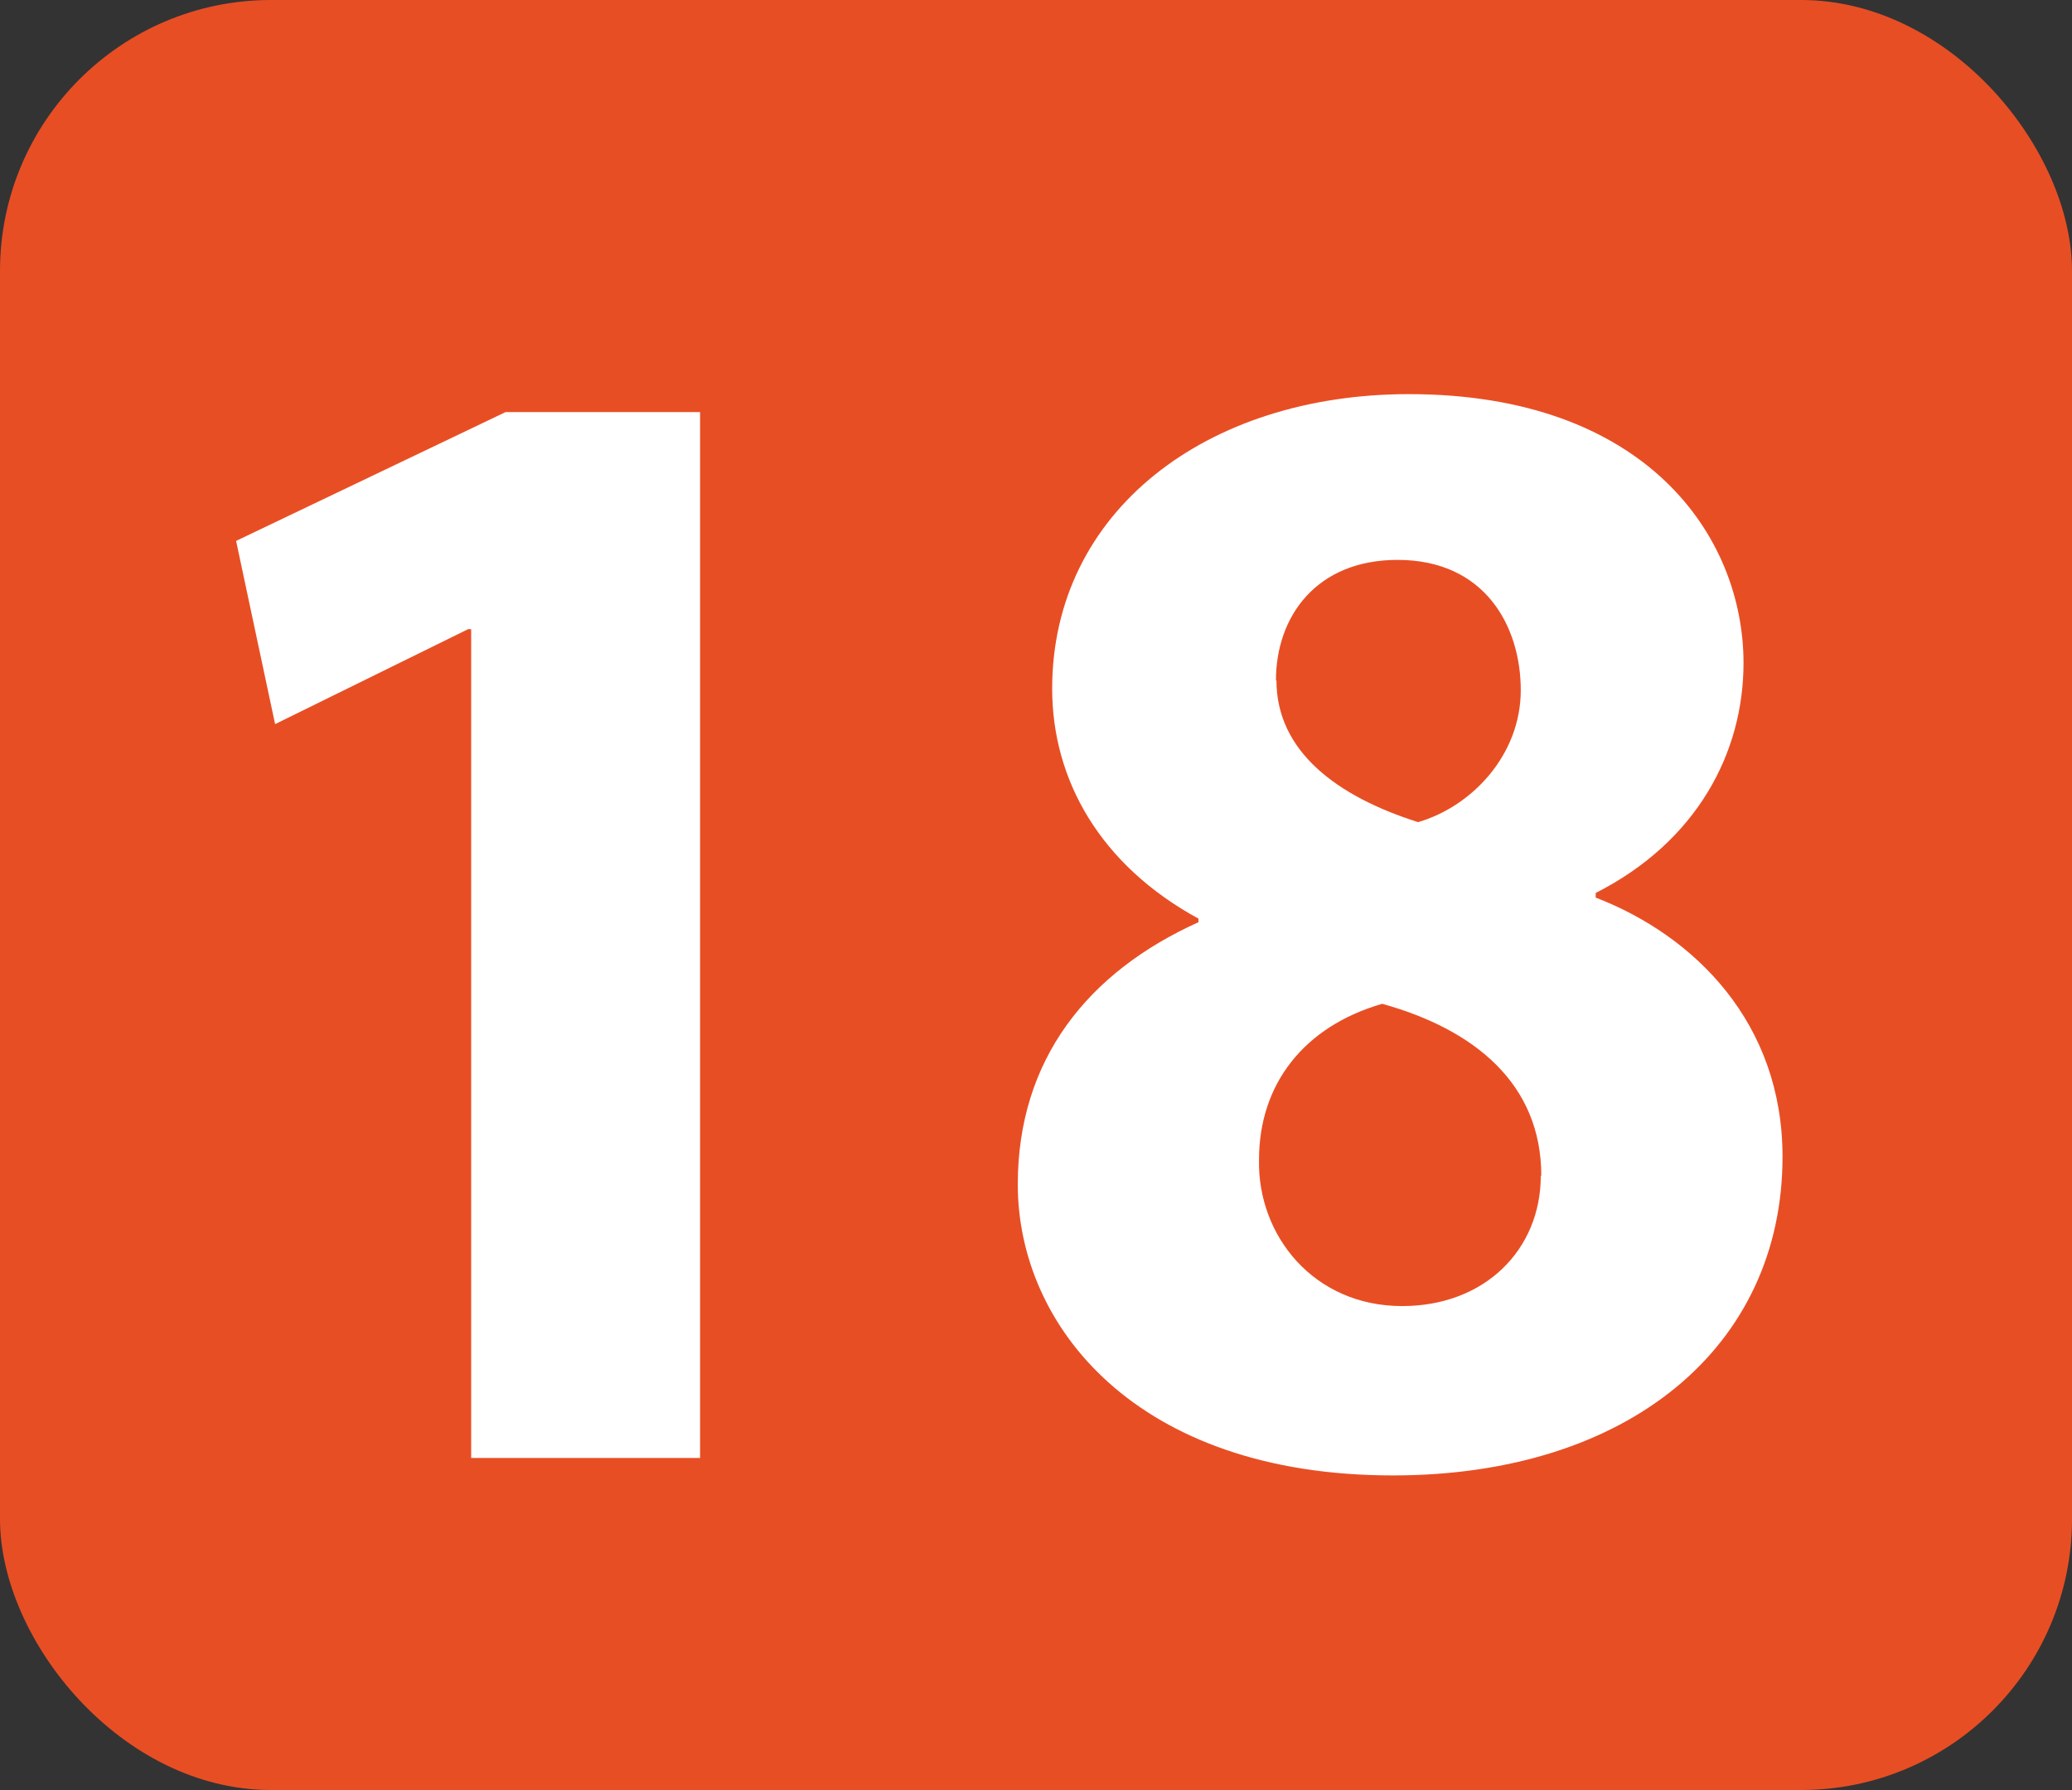
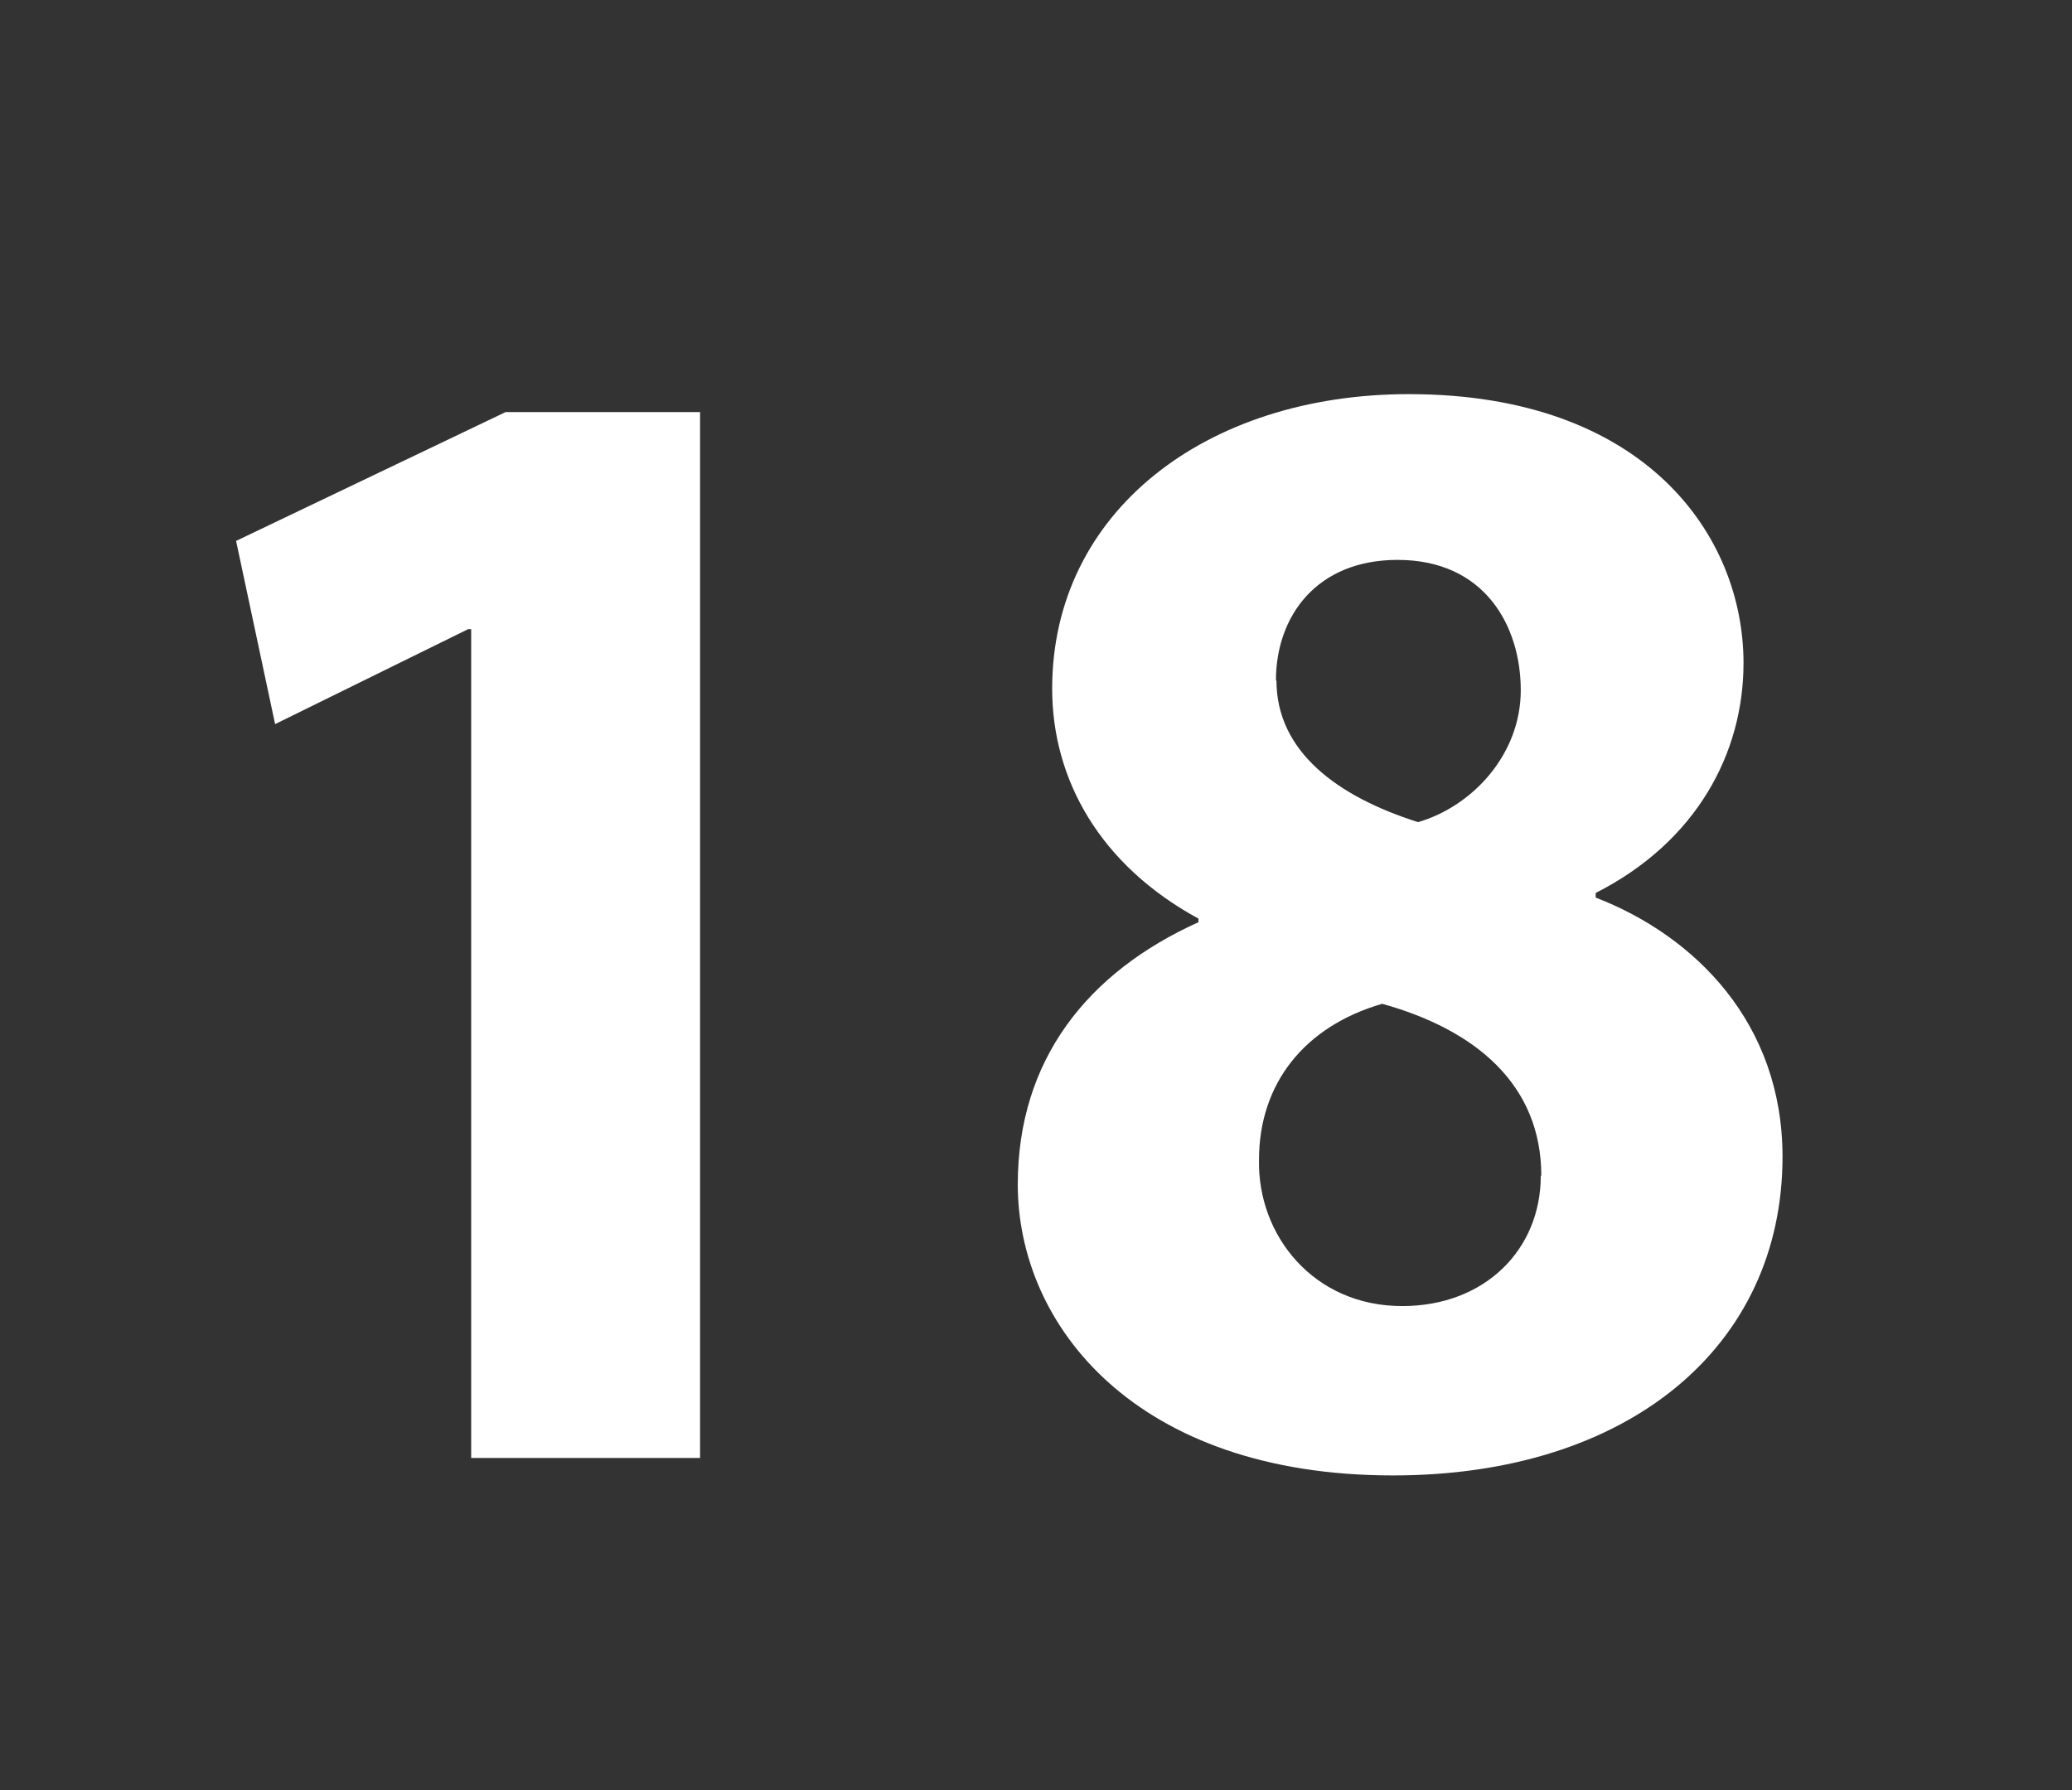
<svg xmlns="http://www.w3.org/2000/svg" id="Calque_1" viewBox="0 0 40.37 34.88">
  <rect x="0" y="0" width="40.37" height="34.88" fill="#333333" stroke="none" />
  <defs>
    <style>.cls-1{fill:#fff;}.cls-2{fill:#e84e24;}</style>
  </defs>
-   <rect class="cls-2" width="40.37" height="34.88" rx="5.28" ry="5.28" />
  <path class="cls-1" d="M9.18,12.26h-.06l-3.76,1.85-.76-3.57,5.25-2.51h3.79v20.38h-4.46V12.26Z" />
-   <path class="cls-1" d="M23.35,17.9c-1.91-1.04-2.85-2.7-2.85-4.48,0-3.45,3-5.74,6.95-5.74,4.61,0,6.52,2.76,6.52,5.24,0,1.75-.91,3.48-2.88,4.48v.09c1.94.75,3.64,2.45,3.64,5.05,0,3.7-3,6.21-7.59,6.21-5.01,0-7.31-2.92-7.31-5.67,0-2.44,1.37-4.14,3.52-5.11v-.06ZM30.03,22.91c0-1.79-1.3-2.85-3.1-3.35-1.52.44-2.4,1.56-2.4,3.04-.03,1.47,1.06,2.85,2.79,2.85,1.61,0,2.7-1.1,2.7-2.54ZM24.87,13.26c0,1.38,1.18,2.26,2.76,2.76,1.06-.31,2-1.32,2-2.57s-.7-2.54-2.4-2.54c-1.58,0-2.37,1.1-2.37,2.35Z" />
+   <path class="cls-1" d="M23.35,17.9c-1.91-1.04-2.85-2.7-2.85-4.48,0-3.45,3-5.74,6.95-5.74,4.61,0,6.52,2.76,6.52,5.24,0,1.75-.91,3.48-2.88,4.48v.09c1.94.75,3.64,2.45,3.64,5.05,0,3.7-3,6.21-7.59,6.21-5.01,0-7.31-2.92-7.31-5.67,0-2.44,1.37-4.14,3.52-5.11v-.06M30.03,22.91c0-1.79-1.3-2.85-3.1-3.35-1.52.44-2.4,1.56-2.4,3.04-.03,1.47,1.06,2.85,2.79,2.85,1.61,0,2.7-1.1,2.7-2.54ZM24.87,13.26c0,1.38,1.18,2.26,2.76,2.76,1.06-.31,2-1.32,2-2.57s-.7-2.54-2.4-2.54c-1.58,0-2.37,1.1-2.37,2.35Z" />
</svg>